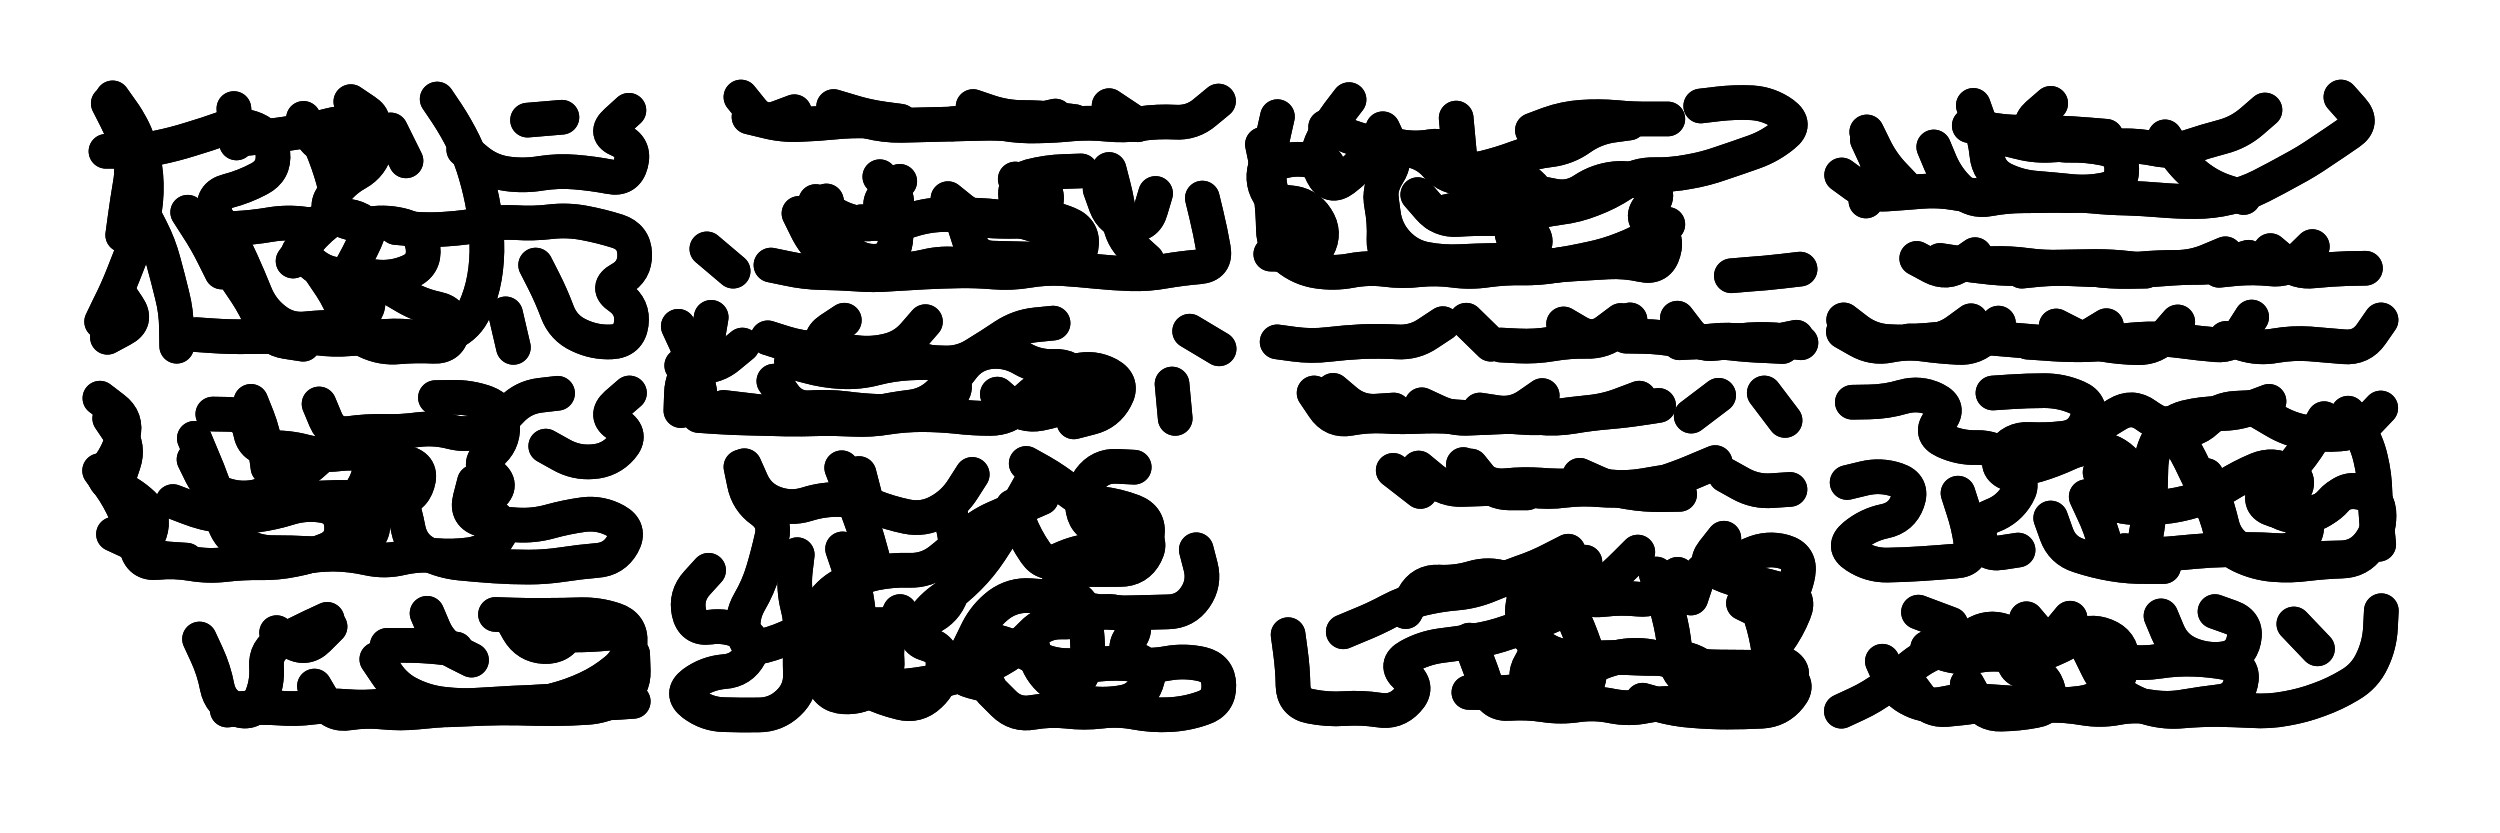
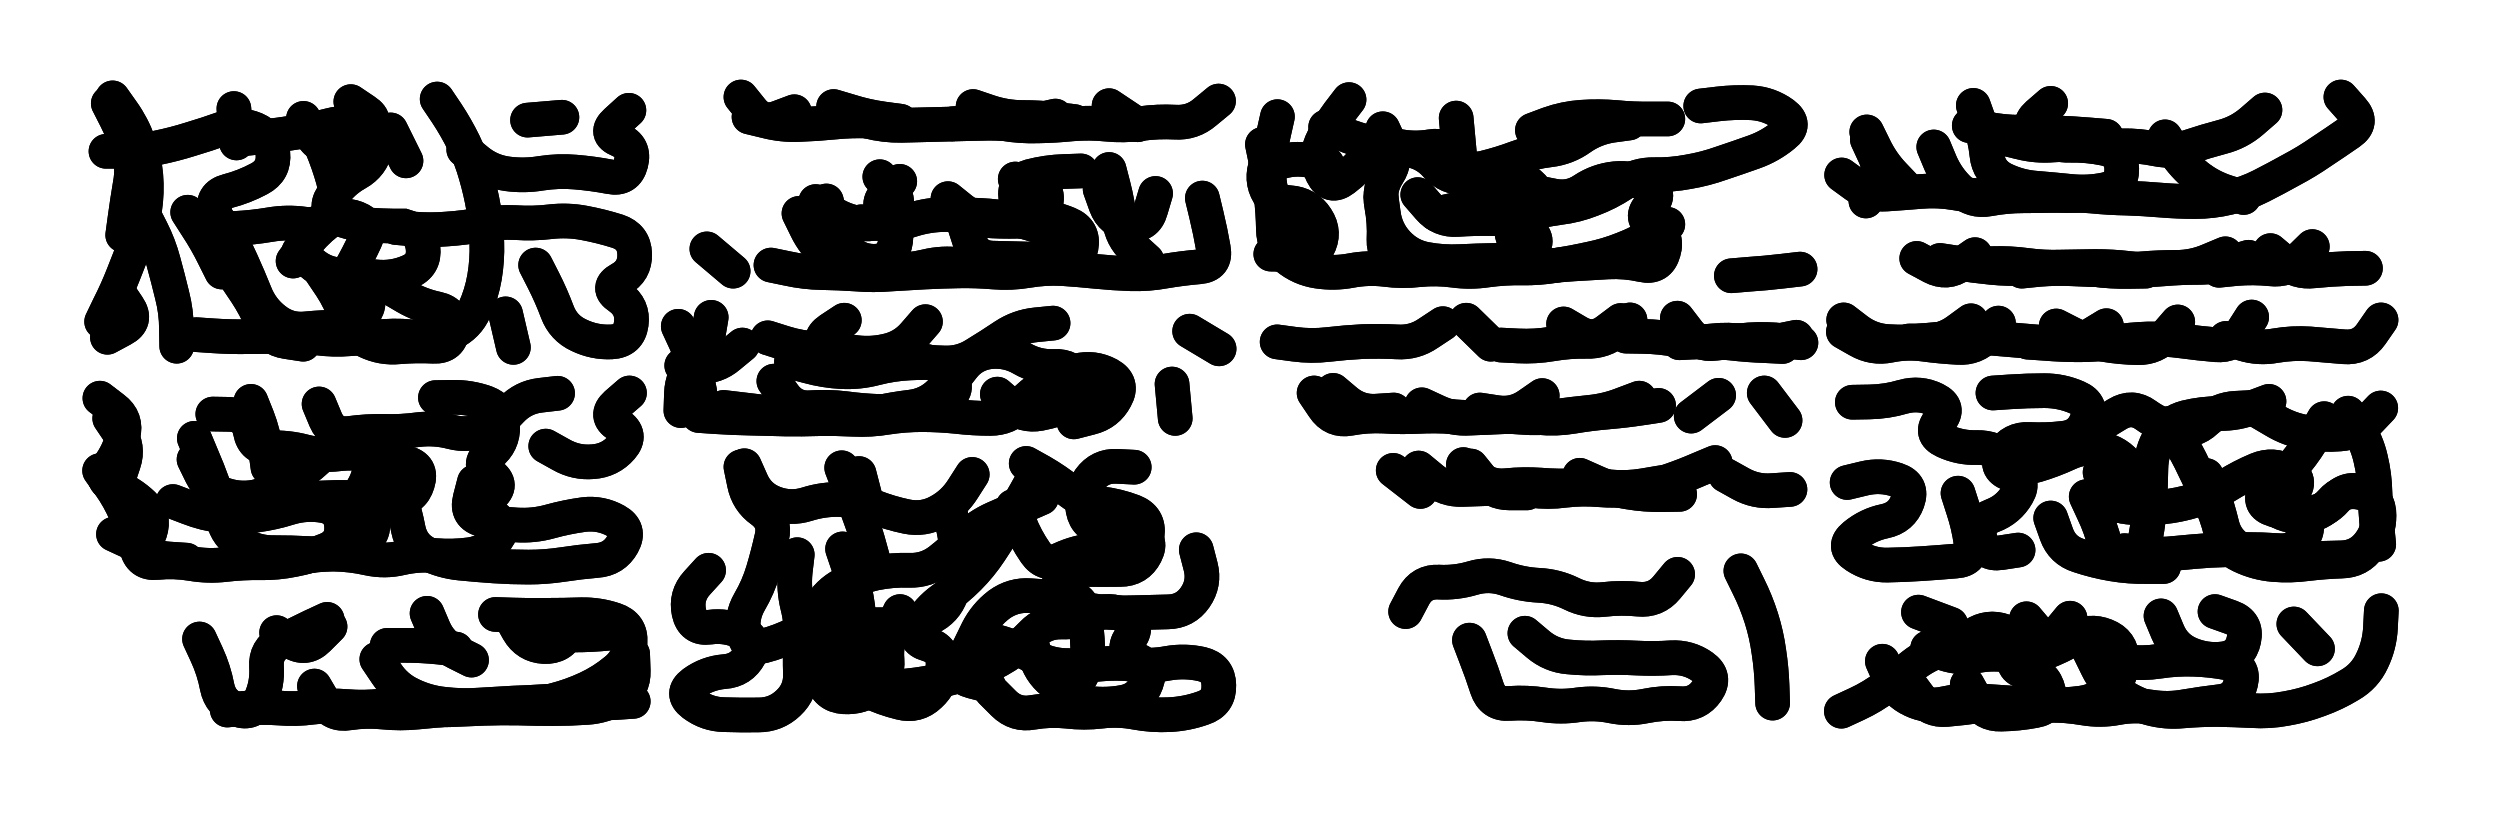
<svg xmlns="http://www.w3.org/2000/svg" viewBox="0 0 8658 2886">
  <title>Infinite Scribble #3402</title>
  <defs>
    <filter id="piece_3402_3_1_filter" x="-100" y="-100" width="8858" height="3086" filterUnits="userSpaceOnUse">
      <feTurbulence result="lineShape_distorted_turbulence" type="turbulence" baseFrequency="41666e-6" numOctaves="3" />
      <feGaussianBlur in="lineShape_distorted_turbulence" result="lineShape_distorted_turbulence_smoothed" stdDeviation="12000e-3" />
      <feDisplacementMap in="SourceGraphic" in2="lineShape_distorted_turbulence_smoothed" result="lineShape_distorted_results_shifted" scale="14400e-2" xChannelSelector="R" yChannelSelector="G" />
      <feOffset in="lineShape_distorted_results_shifted" result="lineShape_distorted" dx="-3600e-2" dy="-3600e-2" />
      <feGaussianBlur in="lineShape_distorted" result="lineShape_1" stdDeviation="6000e-3" />
      <feColorMatrix in="lineShape_1" result="lineShape" type="matrix" values="1 0 0 0 0  0 1 0 0 0  0 0 1 0 0  0 0 0 7200e-3 -3600e-3" />
      <feGaussianBlur in="lineShape" result="shrank_blurred" stdDeviation="10000e-3" />
      <feColorMatrix in="shrank_blurred" result="shrank" type="matrix" values="1 0 0 0 0 0 1 0 0 0 0 0 1 0 0 0 0 0 7200e-3 -3900e-3" />
      <feColorMatrix in="lineShape" result="border_filled" type="matrix" values="0.5 0 0 0 -0.15  0 0.5 0 0 -0.15  0 0 0.5 0 -0.15  0 0 0 1 0" />
      <feComposite in="border_filled" in2="shrank" result="border" operator="out" />
      <feColorMatrix in="lineShape" result="adjustedColor" type="matrix" values="0.95 0 0 0 -0.05  0 0.95 0 0 -0.05  0 0 0.95 0 -0.05  0 0 0 1 0" />
      <feMorphology in="lineShape" result="frost1_shrink" operator="erode" radius="12000e-3" />
      <feColorMatrix in="frost1_shrink" result="frost1" type="matrix" values="2 0 0 0 0.05  0 2 0 0 0.05  0 0 2 0 0.05  0 0 0 0.5 0" />
      <feMorphology in="lineShape" result="frost2_shrink" operator="erode" radius="36000e-3" />
      <feColorMatrix in="frost2_shrink" result="frost2" type="matrix" values="2 0 0 0 0.35  0 2 0 0 0.35  0 0 2 0 0.35  0 0 0 0.5 0" />
      <feMerge result="shapes_linestyle_colors">
        <feMergeNode in="frost1" />
        <feMergeNode in="frost2" />
      </feMerge>
      <feTurbulence result="shapes_linestyle_linestyle_turbulence" type="turbulence" baseFrequency="250e-3" numOctaves="2" />
      <feDisplacementMap in="shapes_linestyle_colors" in2="shapes_linestyle_linestyle_turbulence" result="frost" scale="-80000e-3" xChannelSelector="R" yChannelSelector="G" />
      <feMerge result="shapes_linestyle">
        <feMergeNode in="adjustedColor" />
        <feMergeNode in="frost" />
      </feMerge>
      <feComposite in="shapes_linestyle" in2="shrank" result="shapes_linestyle_cropped" operator="atop" />
      <feComposite in="border" in2="shapes_linestyle_cropped" result="shapes" operator="over" />
    </filter>
    <filter id="piece_3402_3_1_shadow" x="-100" y="-100" width="8858" height="3086" filterUnits="userSpaceOnUse">
      <feColorMatrix in="SourceGraphic" result="result_blackened" type="matrix" values="0 0 0 0 0  0 0 0 0 0  0 0 0 0 0  0 0 0 0.8 0" />
      <feGaussianBlur in="result_blackened" result="result_blurred" stdDeviation="36000e-3" />
      <feComposite in="SourceGraphic" in2="result_blurred" result="result" operator="over" />
    </filter>
    <filter id="piece_3402_3_1_overall" x="-100" y="-100" width="8858" height="3086" filterUnits="userSpaceOnUse">
      <feTurbulence result="background_texture_bumps" type="fractalNoise" baseFrequency="62e-3" numOctaves="3" />
      <feDiffuseLighting in="background_texture_bumps" result="background_texture" surfaceScale="1" diffuseConstant="2" lighting-color="#aaa">
        <feDistantLight azimuth="225" elevation="20" />
      </feDiffuseLighting>
      <feColorMatrix in="background_texture" result="background_texturelightened" type="matrix" values="0.6 0 0 0 0.8  0 0.6 0 0 0.8  0 0 0.6 0 0.8  0 0 0 1 0" />
      <feColorMatrix in="SourceGraphic" result="background_darkened" type="matrix" values="2 0 0 0 -1  0 2 0 0 -1  0 0 2 0 -1  0 0 0 1 0" />
      <feMorphology in="background_darkened" result="background_glow_1_thicken" operator="dilate" radius="0" />
      <feColorMatrix in="background_glow_1_thicken" result="background_glow_1_thicken_colored" type="matrix" values="0 0 0 0 0  0 0 0 0 0  0 0 0 0 0  0 0 0 0.7 0" />
      <feGaussianBlur in="background_glow_1_thicken_colored" result="background_glow_1" stdDeviation="64000e-3" />
      <feMorphology in="background_darkened" result="background_glow_2_thicken" operator="dilate" radius="0" />
      <feColorMatrix in="background_glow_2_thicken" result="background_glow_2_thicken_colored" type="matrix" values="0 0 0 0 0  0 0 0 0 0  0 0 0 0 0  0 0 0 0 0" />
      <feGaussianBlur in="background_glow_2_thicken_colored" result="background_glow_2" stdDeviation="0" />
      <feComposite in="background_glow_1" in2="background_glow_2" result="background_glow" operator="out" />
      <feBlend in="background_glow" in2="background_texturelightened" result="background" mode="normal" />
    </filter>
    <clipPath id="piece_3402_3_1_clip">
      <rect x="0" y="0" width="8658" height="2886" />
    </clipPath>
    <g id="layer_3" filter="url(#piece_3402_3_1_filter)" stroke-width="120" stroke-linecap="round" fill="none">
      <path d="M 1891 954 Q 1891 954 1918 1007 Q 1945 1060 1966 1116 Q 1987 1172 2041 1197 Q 2095 1223 2154 1220 Q 2214 1217 2222 1158 Q 2230 1099 2181 1065 Q 2132 1032 2184 1003 Q 2236 975 2234 915 Q 2232 856 2175 837 Q 2118 819 2059 808 Q 2001 797 1941 804 Q 1882 811 1822 807 Q 1763 804 1704 814 Q 1645 825 1585 829 Q 1526 834 1466 829 L 1407 824 M 1642 554 Q 1642 554 1688 592 Q 1734 630 1793 638 Q 1852 646 1911 636 Q 1970 627 2029 632 Q 2089 637 2147 648 Q 2206 660 2221 602 Q 2236 544 2181 521 Q 2126 498 2170 458 L 2214 418 M 533 779 Q 533 779 560 832 Q 587 885 602 942 Q 618 1000 632 1058 Q 647 1116 647 1175 L 648 1235 M 1787 1123 L 1814 1239 M 1149 979 Q 1149 979 1182 1028 Q 1215 1078 1233 1134 Q 1252 1191 1305 1217 Q 1359 1243 1418 1237 Q 1478 1232 1537 1235 Q 1597 1238 1603 1178 Q 1610 1119 1551 1106 Q 1493 1094 1441 1064 L 1390 1034 M 855 1001 Q 855 1001 888 1050 Q 921 1100 944 1155 Q 968 1210 1027 1219 L 1086 1228 M 1128 492 Q 1128 492 1151 547 Q 1174 602 1190 659 Q 1206 717 1177 769 Q 1148 821 1089 812 Q 1030 804 971 814 Q 912 824 852 827 Q 793 830 780 771 Q 767 713 824 698 Q 882 683 934 655 Q 987 627 981 567 Q 975 508 920 484 Q 865 461 809 481 Q 753 501 696 518 Q 639 536 580 548 Q 522 561 462 560 L 403 560 M 1389 486 L 1442 593 M 1863 452 L 1982 442" stroke="hsl(26,100%,52%)" />
      <path d="M 3334 465 Q 3334 465 3393 460 Q 3453 455 3512 464 Q 3571 474 3630 472 Q 3690 471 3749 465 Q 3809 460 3868 466 Q 3928 472 3987 464 Q 4046 456 4105 459 Q 4165 463 4210 424 L 4256 386 M 2630 441 Q 2630 441 2688 455 Q 2746 470 2805 467 Q 2865 465 2924 459 Q 2984 453 3043 455 L 3103 458" stroke="hsl(0,100%,54%)" />
      <path d="M 4408 536 Q 4408 536 4420 594 Q 4432 653 4438 712 Q 4445 772 4446 831 Q 4447 891 4493 928 Q 4539 966 4598 975 Q 4657 984 4715 973 Q 4774 962 4833 969 Q 4892 977 4951 970 Q 5011 964 5070 972 Q 5129 980 5188 971 Q 5247 963 5306 964 Q 5366 965 5425 955 Q 5484 946 5542 933 Q 5601 921 5656 899 Q 5712 878 5762 845 L 5812 813 M 4946 710 Q 4946 710 4985 755 Q 5024 800 5083 796 Q 5143 792 5202 793 Q 5262 795 5319 779 Q 5377 763 5436 755 Q 5495 748 5550 726 Q 5606 705 5656 672 Q 5706 640 5765 641 Q 5825 642 5883 631 Q 5942 621 5998 601 Q 6055 582 6111 562 Q 6167 542 6213 504 Q 6260 467 6212 431 Q 6164 396 6104 392 Q 6045 389 5985 396 L 5926 403 M 6032 991 Q 6032 991 6091 986 Q 6151 982 6210 975 L 6270 968 M 5678 462 Q 5678 462 5619 470 Q 5560 479 5511 513 Q 5463 548 5403 555 Q 5344 562 5288 583 Q 5232 604 5174 618 Q 5116 632 5082 583 Q 5049 534 4990 544 Q 4931 554 4872 541 Q 4814 529 4775 574 Q 4737 620 4690 656 Q 4643 692 4616 639 Q 4589 586 4612 531 Q 4636 476 4672 428 L 4708 381" stroke="hsl(0,100%,51%)" />
      <path d="M 6733 545 Q 6733 545 6756 600 Q 6780 655 6823 695 Q 6867 736 6925 725 Q 6984 714 7043 714 Q 7103 714 7162 712 Q 7222 710 7281 715 Q 7341 721 7400 722 Q 7460 724 7519 729 Q 7579 734 7638 734 Q 7698 734 7756 720 Q 7814 707 7867 680 Q 7920 653 7972 624 Q 8025 596 8074 562 Q 8124 529 8173 495 Q 8222 461 8182 416 L 8143 372 M 6503 519 Q 6503 519 6528 573 Q 6554 627 6526 679 L 6498 732 M 6972 514 Q 6972 514 7030 528 Q 7088 543 7147 538 Q 7207 534 7266 538 Q 7326 543 7385 541 Q 7445 540 7503 552 Q 7562 564 7618 544 Q 7675 525 7732 510 Q 7790 495 7835 456 L 7880 417" stroke="hsl(310,100%,51%)" />
      <path d="M 4200 722 Q 4200 722 4214 780 Q 4228 838 4238 896 Q 4249 955 4189 960 Q 4130 965 4071 975 Q 4012 986 3952 984 Q 3893 982 3833 976 Q 3774 970 3714 966 Q 3655 963 3596 973 Q 3537 983 3477 978 Q 3418 973 3358 974 Q 3299 975 3239 978 Q 3180 981 3120 985 Q 3061 990 3001 985 Q 2942 981 2882 980 Q 2823 979 2764 966 L 2706 954 M 3846 691 Q 3846 691 3866 747 Q 3887 803 3946 812 Q 4005 821 4021 763 L 4038 706 M 3319 724 Q 3319 724 3365 761 Q 3412 798 3471 801 Q 3531 804 3590 801 Q 3650 798 3659 739 Q 3669 680 3610 668 L 3552 656 M 2861 734 Q 2861 734 2909 768 Q 2958 802 3017 810 Q 3076 819 3119 778 Q 3162 737 3122 692 L 3083 648 M 2484 898 L 2575 975" stroke="hsl(15,100%,55%)" />
      <path d="M 7899 904 Q 7899 904 7944 942 Q 7990 981 8049 974 Q 8109 968 8168 966 L 8228 965 M 7038 975 Q 7038 975 7097 969 Q 7157 964 7216 967 Q 7276 970 7335 971 Q 7395 973 7454 967 Q 7514 962 7573 962 Q 7633 962 7688 938 L 7743 915 M 6674 931 Q 6674 931 6726 959 Q 6779 987 6827 952 L 6876 918" stroke="hsl(357,100%,48%)" />
      <path d="M 4095 1366 L 4106 1485 M 4156 1183 L 4258 1244 M 3755 1497 Q 3755 1497 3813 1482 Q 3871 1468 3899 1415 Q 3928 1363 3876 1334 Q 3824 1306 3766 1320 Q 3708 1334 3658 1366 Q 3608 1399 3567 1442 Q 3526 1485 3466 1485 Q 3407 1485 3347 1478 Q 3288 1472 3228 1472 Q 3169 1472 3110 1481 Q 3051 1491 2991 1488 Q 2932 1485 2872 1486 Q 2813 1488 2753 1487 Q 2694 1486 2634 1484 Q 2575 1483 2515 1479 L 2456 1475 M 2777 1289 Q 2777 1289 2834 1304 Q 2892 1320 2951 1323 Q 3011 1326 3068 1311 Q 3126 1296 3185 1293 Q 3245 1290 3304 1293 Q 3364 1296 3414 1264 Q 3465 1233 3514 1200 Q 3564 1167 3623 1161 L 3683 1155 M 2607 1231 Q 2607 1231 2561 1269 Q 2516 1308 2456 1305 L 2397 1302" stroke="hsl(35,100%,55%)" />
      <path d="M 5852 1223 Q 5852 1223 5911 1220 Q 5971 1218 6030 1224 Q 6090 1231 6149 1233 L 6209 1236 M 5234 1231 Q 5234 1231 5293 1234 Q 5353 1237 5412 1227 Q 5471 1217 5530 1218 Q 5590 1220 5635 1182 L 5681 1144 M 5033 1157 Q 5033 1157 4983 1190 Q 4934 1224 4874 1220 Q 4815 1217 4755 1219 Q 4696 1222 4636 1229 Q 4577 1236 4518 1228 L 4459 1220" stroke="hsl(19,100%,52%)" />
      <path d="M 7745 1208 Q 7745 1208 7802 1226 Q 7859 1244 7917 1233 Q 7976 1223 8035 1227 Q 8095 1232 8154 1237 Q 8214 1242 8248 1193 L 8282 1144 M 7157 1165 Q 7157 1165 7210 1192 Q 7263 1219 7322 1229 Q 7381 1239 7440 1240 Q 7500 1241 7539 1196 L 7578 1151 M 6957 1155 Q 6957 1155 6917 1199 Q 6877 1243 6817 1239 Q 6758 1236 6699 1228 Q 6640 1220 6581 1232 Q 6523 1244 6471 1214 L 6420 1185" stroke="hsl(8,100%,48%)" />
      <path d="M 1401 1698 Q 1401 1698 1420 1754 Q 1439 1811 1450 1869 Q 1462 1928 1515 1954 Q 1569 1980 1628 1986 Q 1688 1992 1747 1996 Q 1807 2000 1866 2000 Q 1926 2000 1985 1991 Q 2044 1982 2103 1977 Q 2163 1973 2192 1921 Q 2221 1869 2169 1840 Q 2117 1811 2058 1818 Q 1999 1826 1941 1842 Q 1884 1858 1824 1854 Q 1765 1851 1707 1836 Q 1649 1821 1664 1763 L 1679 1705 M 1926 1581 Q 1926 1581 1978 1610 Q 2030 1640 2089 1635 Q 2149 1631 2188 1586 Q 2227 1541 2177 1508 Q 2127 1476 2171 1436 L 2216 1397 M 381 1666 Q 381 1666 415 1714 Q 450 1763 473 1818 Q 497 1873 509 1931 Q 521 1990 580 1984 Q 640 1978 699 1988 Q 758 1998 817 1991 Q 877 1984 936 1985 Q 996 1986 1054 1974 Q 1113 1963 1168 1940 Q 1223 1917 1219 1857 Q 1215 1798 1156 1787 Q 1097 1777 1040 1794 Q 983 1812 924 1820 Q 865 1828 805 1822 Q 746 1816 690 1794 L 635 1773 M 905 1426 Q 905 1426 927 1481 Q 949 1537 956 1596 L 964 1655 M 1141 1435 Q 1141 1435 1164 1490 Q 1188 1545 1247 1537 Q 1306 1529 1365 1530 Q 1425 1532 1484 1524 Q 1543 1517 1600 1532 Q 1658 1547 1712 1523 Q 1767 1499 1807 1455 Q 1848 1412 1907 1405 L 1967 1398" stroke="hsl(60,100%,49%)" />
      <path d="M 4587 1397 Q 4587 1397 4620 1446 Q 4653 1496 4711 1485 Q 4770 1474 4829 1477 Q 4889 1481 4948 1478 Q 5008 1475 5067 1479 Q 5127 1484 5186 1480 Q 5246 1476 5305 1481 Q 5365 1486 5424 1478 Q 5483 1470 5542 1464 Q 5602 1458 5657 1436 L 5713 1415 M 6146 1397 L 6218 1492 M 5893 1477 L 5988 1405" stroke="hsl(29,100%,52%)" />
      <path d="M 7546 1503 Q 7546 1503 7578 1553 Q 7610 1604 7635 1658 Q 7661 1712 7687 1765 Q 7713 1819 7727 1877 Q 7742 1935 7796 1960 Q 7850 1986 7909 1991 Q 7969 1996 8028 1988 Q 8087 1981 8146 1979 Q 8206 1978 8240 1929 Q 8275 1881 8275 1821 Q 8276 1762 8220 1741 Q 8164 1720 8125 1765 Q 8086 1810 8026 1814 Q 7967 1818 7910 1801 Q 7853 1784 7880 1731 L 7907 1678 M 6817 1744 Q 6817 1744 6835 1800 Q 6854 1857 6862 1916 Q 6870 1975 6810 1979 Q 6751 1984 6691 1988 Q 6632 1992 6572 1993 Q 6513 1994 6463 1961 Q 6413 1929 6459 1891 Q 6505 1853 6563 1841 Q 6622 1829 6642 1773 Q 6662 1717 6605 1698 Q 6549 1679 6491 1693 L 6433 1707 M 7861 1462 Q 7861 1462 7912 1492 Q 7963 1523 8021 1533 Q 8080 1544 8139 1539 Q 8199 1535 8240 1492 L 8281 1449 M 7138 1830 Q 7138 1830 7158 1886 Q 7178 1942 7235 1960 Q 7292 1979 7351 1989 Q 7410 1999 7469 1998 L 7529 1998 M 7296 1744 Q 7296 1744 7346 1776 Q 7396 1808 7419 1753 Q 7442 1698 7406 1650 Q 7371 1602 7312 1591 Q 7254 1580 7200 1605 Q 7146 1630 7089 1647 Q 7032 1664 6987 1624 Q 6943 1585 6883 1586 Q 6824 1588 6770 1563 Q 6716 1538 6754 1492 Q 6792 1447 6738 1420 Q 6685 1394 6627 1410 Q 6570 1427 6510 1428 L 6451 1429" stroke="hsl(27,100%,49%)" />
      <path d="M 3470 2430 Q 3470 2430 3512 2472 Q 3554 2514 3613 2503 Q 3672 2493 3731 2499 Q 3791 2506 3850 2499 Q 3910 2492 3968 2503 Q 4027 2514 4086 2511 Q 4146 2508 4202 2488 Q 4259 2469 4257 2409 Q 4256 2350 4198 2336 Q 4140 2323 4081 2333 Q 4023 2344 3963 2337 Q 3904 2330 3844 2336 Q 3785 2343 3725 2341 Q 3666 2339 3614 2309 Q 3562 2280 3504 2263 L 3447 2247 M 2954 1937 Q 2954 1937 2973 1993 Q 2992 2050 3002 2108 Q 3013 2167 3010 2226 Q 3008 2286 2998 2345 Q 2988 2404 3042 2429 Q 3096 2455 3154 2469 Q 3212 2484 3255 2443 Q 3299 2403 3302 2343 Q 3306 2284 3248 2267 Q 3191 2251 3221 2199 Q 3251 2148 3299 2113 Q 3348 2079 3390 2037 Q 3432 1995 3465 1945 Q 3498 1896 3528 1845 Q 3559 1794 3588 1742 L 3617 1690 M 2797 1957 Q 2797 1957 2790 2016 Q 2784 2076 2798 2134 Q 2813 2192 2809 2251 Q 2806 2311 2808 2370 Q 2810 2430 2766 2471 Q 2723 2512 2663 2512 Q 2604 2513 2544 2511 Q 2485 2510 2437 2474 Q 2390 2438 2437 2402 Q 2485 2367 2544 2362 Q 2604 2358 2632 2305 Q 2660 2253 2606 2226 Q 2553 2200 2494 2208 Q 2435 2216 2422 2157 Q 2410 2099 2450 2055 L 2490 2011 M 2614 1649 Q 2614 1649 2638 1703 Q 2662 1758 2718 1779 Q 2774 1800 2831 1782 Q 2888 1764 2947 1766 Q 3007 1769 3062 1791 Q 3118 1813 3176 1825 Q 3235 1837 3287 1808 Q 3339 1780 3371 1729 L 3403 1679 M 4179 1940 Q 4179 1940 4194 1998 Q 4209 2056 4175 2105 Q 4141 2154 4081 2155 Q 4022 2157 3962 2158 Q 3903 2160 3843 2154 Q 3784 2148 3728 2127 Q 3672 2107 3705 2057 Q 3738 2008 3797 2008 Q 3857 2009 3916 2008 Q 3976 2008 4003 1955 Q 4030 1902 3974 1882 Q 3918 1862 3858 1862 Q 3799 1862 3787 1803 Q 3776 1745 3810 1696 Q 3845 1648 3904 1651 L 3964 1654" stroke="hsl(68,100%,52%)" />
      <path d="M 6012 1682 Q 6012 1682 6064 1711 Q 6116 1740 6175 1735 L 6235 1731 M 5507 1682 Q 5507 1682 5561 1706 Q 5616 1731 5675 1740 Q 5734 1750 5793 1749 L 5853 1748 M 5130 1650 Q 5130 1650 5167 1696 Q 5205 1743 5264 1743 L 5324 1743 M 4861 1665 L 4955 1738" stroke="hsl(38,100%,51%)" />
-       <path d="M 5725 2461 Q 5725 2461 5782 2477 Q 5840 2493 5899 2497 Q 5959 2502 6018 2502 Q 6078 2502 6137 2499 Q 6197 2496 6234 2449 Q 6272 2403 6219 2376 Q 6166 2349 6106 2347 Q 6047 2346 5987 2346 Q 5928 2346 5869 2333 Q 5811 2321 5752 2310 Q 5693 2300 5635 2313 Q 5577 2327 5526 2357 Q 5475 2388 5418 2405 Q 5361 2422 5301 2429 Q 5242 2437 5182 2435 L 5123 2434 M 4497 2234 Q 4497 2234 4505 2293 Q 4513 2352 4514 2411 Q 4516 2471 4574 2482 Q 4633 2494 4692 2490 Q 4752 2486 4811 2495 Q 4870 2505 4910 2461 Q 4951 2418 4907 2378 Q 4863 2338 4915 2309 Q 4967 2280 5026 2272 Q 5085 2265 5144 2255 Q 5203 2246 5259 2226 Q 5316 2207 5371 2184 Q 5427 2162 5480 2135 Q 5533 2108 5578 2070 Q 5624 2032 5666 1990 L 5708 1948 M 6074 2125 Q 6074 2125 6127 2151 Q 6181 2177 6217 2129 Q 6253 2082 6263 2023 Q 6273 1964 6215 1947 Q 6158 1931 6103 1955 Q 6049 1979 5989 1986 Q 5930 1994 5911 2050 L 5892 2107 M 4688 2224 Q 4688 2224 4743 2201 Q 4798 2179 4850 2151 Q 4903 2123 4961 2109 Q 5019 2095 5078 2090 Q 5138 2085 5193 2062 Q 5248 2039 5304 2019 Q 5361 2000 5414 1972 L 5467 1945" stroke="hsl(57,100%,49%)" />
      <path d="M 1125 2412 Q 1125 2412 1155 2463 Q 1186 2515 1245 2505 Q 1304 2496 1363 2502 Q 1423 2508 1482 2502 Q 1542 2496 1601 2491 Q 1661 2486 1720 2484 Q 1780 2482 1839 2479 Q 1899 2477 1956 2461 Q 2014 2446 2068 2421 Q 2122 2396 2168 2358 Q 2215 2321 2218 2261 Q 2222 2202 2165 2183 Q 2109 2164 2049 2165 Q 1990 2167 1930 2167 Q 1871 2168 1811 2166 L 1752 2164 M 727 2249 Q 727 2249 752 2303 Q 777 2357 788 2415 Q 800 2474 856 2493 Q 913 2513 938 2459 Q 963 2405 959 2345 Q 955 2286 1008 2259 Q 1061 2232 1115 2206 L 1169 2181 M 1515 2160 Q 1515 2160 1538 2214 Q 1562 2269 1615 2295 L 1669 2322" stroke="hsl(123,100%,46%)" />
      <path d="M 7274 2295 Q 7274 2295 7300 2348 Q 7326 2402 7374 2437 Q 7422 2472 7479 2488 Q 7537 2504 7596 2498 Q 7656 2493 7715 2493 Q 7775 2494 7834 2497 Q 7894 2501 7952 2490 Q 8011 2480 8067 2459 Q 8123 2439 8174 2408 Q 8226 2378 8251 2324 Q 8277 2270 8280 2210 L 8283 2151 M 7980 2197 L 8062 2283 M 6849 2407 Q 6849 2407 6878 2459 Q 6907 2511 6966 2509 Q 7026 2508 7084 2497 Q 7143 2487 7130 2428 Q 7117 2370 7057 2363 Q 6998 2357 7015 2300 Q 7033 2243 6977 2222 Q 6921 2202 6871 2235 Q 6822 2268 6765 2285 Q 6708 2303 6661 2340 Q 6615 2377 6568 2413 Q 6521 2449 6467 2474 L 6413 2499 M 7520 2169 Q 7520 2169 7543 2224 Q 7566 2279 7621 2302 Q 7676 2325 7735 2318 Q 7795 2311 7807 2252 Q 7819 2194 7763 2174 L 7707 2154" stroke="hsl(51,100%,47%)" />
    </g>
    <g id="layer_2" filter="url(#piece_3402_3_1_filter)" stroke-width="120" stroke-linecap="round" fill="none">
-       <path d="M 1550 379 Q 1550 379 1583 428 Q 1616 478 1642 531 Q 1668 585 1684 642 Q 1701 700 1711 759 Q 1721 818 1722 877 Q 1724 937 1714 996 Q 1704 1055 1679 1109 Q 1655 1164 1601 1189 Q 1547 1215 1488 1206 Q 1429 1197 1369 1201 Q 1310 1205 1250 1209 Q 1191 1214 1132 1206 Q 1073 1198 1013 1200 Q 954 1202 894 1202 Q 835 1203 775 1199 L 716 1195 M 446 1049 Q 446 1049 479 1098 Q 513 1148 460 1176 L 408 1204 M 1071 907 Q 1071 907 1115 947 Q 1160 987 1219 988 Q 1279 989 1338 995 Q 1398 1001 1453 977 Q 1508 954 1501 894 Q 1494 835 1436 819 Q 1379 803 1320 811 Q 1261 820 1208 792 Q 1155 765 1187 715 Q 1220 665 1272 636 Q 1324 607 1337 549 Q 1351 491 1294 473 Q 1237 455 1179 470 Q 1121 485 1062 494 Q 1003 504 943 510 L 884 516 M 686 771 Q 686 771 718 821 Q 751 871 777 924 L 804 978 M 411 394 Q 411 394 438 447 Q 465 500 481 557 Q 498 615 487 673 Q 477 732 469 791 L 461 850" stroke="hsl(6,100%,52%)" />
+       <path d="M 1550 379 Q 1550 379 1583 428 Q 1616 478 1642 531 Q 1668 585 1684 642 Q 1701 700 1711 759 Q 1721 818 1722 877 Q 1724 937 1714 996 Q 1704 1055 1679 1109 Q 1655 1164 1601 1189 Q 1547 1215 1488 1206 Q 1429 1197 1369 1201 Q 1310 1205 1250 1209 Q 1191 1214 1132 1206 Q 1073 1198 1013 1200 Q 954 1202 894 1202 Q 835 1203 775 1199 L 716 1195 M 446 1049 Q 446 1049 479 1098 Q 513 1148 460 1176 L 408 1204 M 1071 907 Q 1071 907 1115 947 Q 1160 987 1219 988 Q 1279 989 1338 995 Q 1398 1001 1453 977 Q 1508 954 1501 894 Q 1494 835 1436 819 Q 1261 820 1208 792 Q 1155 765 1187 715 Q 1220 665 1272 636 Q 1324 607 1337 549 Q 1351 491 1294 473 Q 1237 455 1179 470 Q 1121 485 1062 494 Q 1003 504 943 510 L 884 516 M 686 771 Q 686 771 718 821 Q 751 871 777 924 L 804 978 M 411 394 Q 411 394 438 447 Q 465 500 481 557 Q 498 615 487 673 Q 477 732 469 791 L 461 850" stroke="hsl(6,100%,52%)" />
      <path d="M 3877 402 L 3976 468 M 2984 441 Q 2984 441 3041 456 Q 3099 471 3158 470 Q 3218 469 3277 467 Q 3337 466 3396 464 Q 3456 462 3515 463 Q 3575 464 3633 451 L 3691 438 M 2787 423 Q 2787 423 2731 444 Q 2676 465 2639 418 L 2602 372" stroke="hsl(302,100%,60%)" />
      <path d="M 5273 848 Q 5273 848 5290 905 Q 5308 962 5367 958 Q 5427 955 5486 950 Q 5546 946 5605 943 Q 5665 940 5723 953 Q 5781 966 5797 908 Q 5814 851 5762 821 Q 5711 791 5752 748 Q 5794 705 5741 677 Q 5689 649 5629 655 Q 5570 661 5520 694 Q 5471 727 5413 714 Q 5355 701 5295 701 Q 5236 702 5181 726 Q 5127 751 5068 764 L 5010 777 M 4825 482 Q 4825 482 4850 536 Q 4875 590 4842 640 Q 4810 690 4821 748 Q 4832 807 4829 866 Q 4827 926 4883 946 L 4939 967 M 5079 445 L 5090 564 M 4469 883 Q 4469 883 4519 914 Q 4570 946 4599 894 Q 4628 842 4595 792 Q 4563 742 4503 738 Q 4444 735 4424 679 Q 4404 623 4459 601 Q 4515 580 4573 592 L 4632 604 M 5343 487 Q 5343 487 5399 466 Q 5455 446 5514 442 Q 5574 438 5633 443 Q 5693 449 5752 448 L 5812 448" stroke="hsl(300,100%,57%)" />
      <path d="M 7534 510 Q 7534 510 7566 560 Q 7599 610 7645 647 Q 7692 684 7749 702 L 7806 720 M 6414 642 Q 6414 642 6462 677 Q 6510 712 6569 708 Q 6629 704 6688 699 Q 6748 694 6806 704 Q 6865 715 6924 715 Q 6984 715 7043 712 Q 7103 709 7162 712 Q 7222 716 7281 707 L 7340 698 M 6856 471 Q 6856 471 6914 482 Q 6973 494 7032 494 Q 7092 494 7151 496 Q 7211 498 7270 503 L 7330 508" stroke="hsl(273,100%,54%)" />
      <path d="M 3877 623 Q 3877 623 3892 681 Q 3907 739 3913 798 Q 3920 858 3964 898 L 4008 938 M 2803 775 Q 2803 775 2829 828 Q 2855 882 2901 920 Q 2947 958 3006 964 Q 3066 970 3125 971 Q 3185 973 3243 959 Q 3301 945 3360 953 Q 3419 962 3478 957 Q 3538 952 3597 954 Q 3657 957 3687 905 Q 3717 854 3662 831 Q 3607 808 3548 796 Q 3490 785 3430 782 Q 3371 779 3311 779 Q 3252 779 3195 797 Q 3138 816 3078 810 L 3019 804" stroke="hsl(348,100%,56%)" />
      <path d="M 7721 972 Q 7721 972 7780 966 Q 7840 961 7899 967 Q 7959 974 8001 932 L 8044 890 M 6755 938 Q 6755 938 6814 947 Q 6873 956 6932 962 Q 6992 968 7051 965 Q 7111 962 7170 962 Q 7230 962 7289 969 Q 7348 977 7407 976 L 7467 975" stroke="hsl(297,100%,54%)" />
      <path d="M 3490 1401 Q 3490 1401 3535 1440 Q 3580 1479 3638 1468 Q 3697 1457 3751 1431 Q 3805 1406 3776 1354 Q 3747 1302 3687 1305 Q 3628 1308 3576 1278 Q 3525 1248 3465 1254 Q 3406 1261 3370 1308 Q 3334 1356 3291 1397 Q 3249 1439 3189 1446 Q 3130 1453 3072 1466 Q 3014 1479 2955 1467 Q 2897 1455 2838 1462 Q 2779 1470 2719 1466 Q 2660 1462 2601 1454 L 2542 1447 M 2695 1206 Q 2695 1206 2752 1224 Q 2809 1242 2868 1244 Q 2928 1246 2987 1255 Q 3046 1265 3104 1252 Q 3163 1240 3202 1195 L 3241 1150 M 2499 1135 Q 2499 1135 2489 1194 Q 2480 1253 2439 1296 Q 2398 1339 2396 1398 L 2394 1458" stroke="hsl(15,100%,57%)" />
      <path d="M 5845 1138 Q 5845 1138 5881 1185 Q 5917 1233 5976 1225 Q 6035 1218 6094 1213 Q 6154 1209 6213 1216 L 6273 1223 M 5451 1158 Q 5451 1158 5502 1188 Q 5554 1218 5601 1182 L 5649 1146 M 5114 1145 L 5199 1228" stroke="hsl(0,100%,52%)" />
      <path d="M 7059 1221 Q 7059 1221 7118 1225 Q 7178 1230 7237 1230 Q 7297 1230 7356 1221 Q 7415 1212 7474 1210 Q 7534 1209 7593 1217 Q 7652 1225 7711 1230 Q 7771 1235 7802 1184 L 7834 1134 M 6647 1217 Q 6647 1217 6706 1217 Q 6766 1217 6814 1182 L 6862 1147" stroke="hsl(325,100%,50%)" />
      <path d="M 897 1980 Q 897 1980 956 1979 Q 1016 1979 1074 1967 Q 1133 1955 1192 1955 Q 1252 1956 1310 1969 Q 1369 1982 1427 1968 Q 1485 1955 1544 1960 Q 1604 1965 1663 1957 Q 1722 1949 1757 1901 Q 1792 1853 1741 1822 Q 1690 1791 1736 1753 Q 1782 1715 1734 1680 Q 1686 1645 1732 1608 Q 1779 1571 1777 1511 Q 1775 1452 1719 1431 Q 1663 1411 1603 1412 L 1544 1413 M 477 1886 Q 477 1886 520 1927 Q 563 1969 622 1972 L 682 1976 M 708 1627 Q 708 1627 734 1680 Q 761 1734 818 1751 Q 875 1769 933 1754 Q 991 1740 1049 1752 Q 1108 1764 1167 1760 Q 1227 1757 1286 1761 Q 1346 1765 1405 1766 Q 1465 1767 1482 1710 Q 1500 1653 1442 1639 Q 1384 1626 1325 1613 Q 1267 1601 1207 1608 Q 1148 1615 1090 1600 Q 1033 1585 973 1587 Q 914 1590 903 1531 Q 892 1473 832 1471 L 773 1470 M 416 1485 Q 416 1485 449 1534 Q 483 1584 464 1640 L 445 1697" stroke="hsl(40,100%,52%)" />
      <path d="M 4960 1438 Q 4960 1438 5014 1463 Q 5068 1488 5127 1484 Q 5187 1481 5246 1479 Q 5306 1477 5365 1482 Q 5425 1488 5484 1478 Q 5543 1468 5602 1463 Q 5662 1458 5721 1449 L 5780 1440" stroke="hsl(9,100%,52%)" />
      <path d="M 7677 1683 Q 7677 1683 7697 1739 Q 7717 1795 7731 1853 Q 7745 1911 7797 1940 Q 7849 1969 7908 1969 Q 7968 1970 8027 1970 Q 8087 1970 8146 1968 Q 8206 1966 8242 1918 Q 8278 1871 8272 1811 Q 8266 1752 8207 1741 Q 8149 1730 8110 1775 Q 8071 1820 8011 1824 Q 7952 1828 7904 1792 Q 7857 1756 7903 1719 Q 7950 1682 7988 1636 Q 8026 1590 8055 1538 L 8085 1486 M 7261 1756 Q 7261 1756 7286 1810 Q 7312 1864 7326 1922 Q 7340 1980 7398 1967 Q 7457 1954 7467 1895 Q 7478 1837 7481 1777 Q 7484 1718 7485 1658 Q 7486 1599 7517 1548 Q 7548 1497 7606 1482 Q 7664 1468 7723 1468 Q 7783 1469 7838 1447 L 7894 1426 M 7025 1941 Q 7025 1941 6966 1950 Q 6907 1959 6893 1901 Q 6880 1843 6936 1822 Q 6992 1801 7022 1749 Q 7052 1698 6996 1677 Q 6940 1656 6972 1605 Q 7004 1555 7063 1558 Q 7123 1561 7182 1554 Q 7242 1548 7263 1492 Q 7285 1437 7230 1413 Q 7176 1389 7116 1389 Q 7057 1389 6997 1393 L 6938 1397" stroke="hsl(8,100%,49%)" />
      <path d="M 3712 2352 Q 3712 2352 3731 2408 Q 3750 2465 3809 2472 Q 3869 2479 3927 2468 Q 3986 2457 4006 2401 Q 4027 2345 3972 2320 Q 3918 2296 3950 2246 Q 3983 2196 3930 2168 Q 3878 2140 3824 2166 Q 3771 2192 3711 2190 Q 3652 2189 3611 2232 Q 3570 2275 3520 2307 Q 3470 2339 3413 2358 Q 3357 2378 3299 2391 Q 3241 2405 3181 2411 Q 3122 2418 3062 2414 L 3003 2411 M 3325 1802 Q 3325 1802 3337 1860 Q 3350 1919 3350 1978 Q 3351 2038 3330 2094 Q 3310 2150 3256 2175 Q 3202 2201 3142 2200 Q 3083 2199 3023 2200 Q 2964 2201 2904 2203 Q 2845 2205 2791 2231 Q 2738 2258 2680 2273 Q 2623 2289 2612 2230 Q 2602 2172 2632 2120 Q 2662 2069 2679 2012 Q 2696 1955 2709 1897 Q 2723 1839 2674 1804 Q 2626 1770 2614 1711 L 2602 1653 M 3544 1790 Q 3544 1790 3566 1845 Q 3588 1901 3622 1950 Q 3656 1999 3710 1973 Q 3764 1948 3823 1942 Q 3883 1937 3942 1943 Q 4002 1949 4009 1889 Q 4017 1830 3961 1808 Q 3906 1787 3846 1780 Q 3787 1774 3740 1737 Q 3694 1700 3642 1670 L 3590 1641 M 2951 1656 Q 2951 1656 2972 1711 Q 2993 1767 3013 1823 Q 3034 1879 3049 1936 L 3065 1994" stroke="hsl(44,100%,56%)" />
      <path d="M 4949 1657 Q 4949 1657 4995 1695 Q 5041 1733 5100 1731 Q 5160 1729 5219 1727 Q 5279 1726 5338 1734 Q 5397 1742 5456 1734 Q 5515 1727 5574 1732 Q 5634 1737 5693 1730 Q 5753 1724 5809 1704 Q 5866 1685 5921 1661 L 5976 1638" stroke="hsl(19,100%,53%)" />
      <path d="M 6065 2013 Q 6065 2013 6091 2066 Q 6118 2120 6136 2177 Q 6154 2234 6162 2293 Q 6171 2352 6173 2411 L 6175 2471 M 5125 2253 Q 5125 2253 5146 2308 Q 5168 2364 5186 2420 Q 5205 2477 5264 2472 Q 5324 2468 5383 2477 Q 5442 2486 5501 2477 Q 5560 2469 5618 2481 Q 5677 2493 5735 2481 Q 5794 2469 5853 2473 Q 5913 2478 5947 2429 Q 5981 2380 5932 2345 Q 5884 2311 5824 2314 Q 5765 2318 5705 2315 Q 5646 2312 5586 2314 Q 5527 2317 5467 2311 Q 5408 2306 5362 2267 L 5317 2229 M 5846 2025 Q 5846 2025 5808 2071 Q 5770 2117 5710 2111 Q 5651 2105 5591 2112 Q 5532 2119 5478 2092 Q 5425 2066 5365 2063 Q 5306 2060 5249 2040 Q 5193 2021 5136 2038 Q 5079 2055 5019 2052 Q 4960 2049 4932 2101 L 4904 2154" stroke="hsl(38,100%,52%)" />
      <path d="M 2227 2301 Q 2227 2301 2229 2360 Q 2231 2420 2180 2451 Q 2129 2482 2069 2486 Q 2010 2490 1950 2490 Q 1891 2490 1831 2488 Q 1772 2487 1712 2489 Q 1653 2491 1593 2494 Q 1534 2497 1475 2485 Q 1417 2474 1357 2481 Q 1298 2488 1238 2483 Q 1179 2478 1120 2485 Q 1061 2493 1001 2488 Q 942 2484 882 2489 L 823 2495 M 1802 2168 Q 1802 2168 1831 2220 Q 1861 2272 1920 2275 Q 1980 2278 2005 2224 L 2031 2170 M 1377 2271 Q 1377 2271 1436 2271 Q 1496 2271 1555 2277 L 1615 2284 M 994 2227 Q 994 2227 1044 2258 Q 1095 2290 1137 2248 L 1179 2206" stroke="hsl(70,100%,50%)" />
      <path d="M 6647 2403 Q 6647 2403 6682 2450 Q 6718 2498 6777 2493 Q 6837 2488 6896 2479 Q 6955 2471 7014 2475 Q 7074 2479 7133 2478 Q 7193 2478 7252 2488 Q 7311 2498 7369 2487 Q 7428 2476 7487 2485 Q 7546 2494 7605 2483 Q 7664 2473 7723 2466 Q 7783 2460 7796 2402 Q 7810 2344 7751 2332 Q 7693 2321 7633 2319 Q 7574 2317 7515 2326 Q 7456 2335 7396 2328 L 7337 2322 M 7054 2179 Q 7054 2179 7092 2224 Q 7130 2270 7167 2223 L 7205 2177 M 6680 2156 L 6792 2198" stroke="hsl(32,100%,50%)" />
    </g>
    <g id="layer_1" filter="url(#piece_3402_3_1_filter)" stroke-width="120" stroke-linecap="round" fill="none">
      <path d="M 784 787 Q 784 787 816 837 Q 848 888 872 942 Q 897 997 919 1052 Q 941 1108 988 1144 Q 1035 1181 1094 1175 Q 1154 1169 1213 1169 Q 1273 1169 1301 1116 Q 1330 1064 1273 1045 Q 1217 1026 1246 974 Q 1276 922 1301 868 Q 1327 814 1271 792 Q 1216 771 1169 807 Q 1122 844 1086 892 L 1051 940 M 1087 446 Q 1087 446 1113 499 Q 1139 553 1197 540 Q 1256 528 1303 491 Q 1350 454 1300 421 L 1251 388 M 426 375 Q 426 375 460 423 Q 495 472 515 528 Q 536 584 541 643 Q 546 703 537 762 Q 528 821 506 876 Q 485 932 463 987 Q 441 1043 414 1096 L 388 1150 M 846 412 L 855 531" stroke="hsl(320,100%,56%)" />
      <path d="M 3406 405 Q 3406 405 3462 424 Q 3519 443 3578 443 Q 3638 443 3697 450 L 3757 457 M 2923 405 Q 2923 405 2980 422 Q 3037 440 3096 448 L 3155 456" stroke="hsl(268,100%,63%)" />
      <path d="M 4819 718 Q 4819 718 4827 777 Q 4835 836 4875 879 Q 4916 923 4974 934 Q 5033 945 5092 942 Q 5152 939 5211 938 Q 5271 937 5323 908 Q 5376 880 5335 837 Q 5294 794 5336 752 Q 5379 711 5333 673 Q 5288 635 5228 641 Q 5169 648 5109 651 Q 5050 654 5011 609 Q 4972 564 4913 555 Q 4854 546 4795 533 Q 4737 521 4682 498 L 4627 476 M 4437 916 Q 4437 916 4496 917 Q 4556 919 4571 861 Q 4587 804 4530 785 Q 4474 767 4438 719 Q 4402 672 4418 614 Q 4435 557 4447 498 L 4460 440" stroke="hsl(266,100%,60%)" />
      <path d="M 6870 401 Q 6870 401 6890 457 Q 6911 513 6917 572 Q 6923 632 6976 658 Q 7030 684 7089 688 Q 7149 693 7208 699 Q 7268 705 7326 693 Q 7385 681 7384 621 Q 7383 562 7324 550 Q 7266 538 7206 539 Q 7147 541 7098 507 Q 7049 473 7093 433 L 7138 394 M 6501 493 Q 6501 493 6527 546 Q 6553 600 6594 643 L 6635 686" stroke="hsl(244,100%,56%)" />
      <path d="M 3376 815 Q 3376 815 3394 871 Q 3413 928 3472 930 Q 3532 932 3591 933 Q 3651 935 3710 943 Q 3769 952 3780 893 Q 3791 835 3736 812 Q 3681 789 3621 785 Q 3562 781 3554 722 Q 3546 663 3603 647 Q 3661 632 3720 630 L 3780 628 M 2898 732 Q 2898 732 2912 790 Q 2926 848 2964 894 Q 3002 940 3061 941 Q 3121 942 3135 884 Q 3150 826 3107 785 Q 3064 744 3108 704 L 3152 664" stroke="hsl(292,100%,62%)" />
      <path d="M 7823 927 Q 7823 927 7766 944 Q 7709 962 7649 962 Q 7590 962 7530 967 Q 7471 973 7411 966 Q 7352 959 7292 959 Q 7233 960 7173 961 Q 7114 963 7055 955 Q 6996 947 6936 949 L 6877 951" stroke="hsl(265,100%,56%)" />
      <path d="M 2716 1356 Q 2716 1356 2750 1404 Q 2785 1453 2844 1448 Q 2904 1444 2963 1451 Q 3022 1459 3081 1461 Q 3141 1463 3200 1454 Q 3259 1445 3311 1416 Q 3363 1387 3327 1339 Q 3292 1291 3232 1286 Q 3173 1281 3115 1294 Q 3057 1307 2997 1304 Q 2938 1302 2899 1256 Q 2861 1211 2910 1178 L 2960 1145 M 2385 1166 Q 2385 1166 2410 1220 Q 2435 1274 2447 1332 L 2459 1391" stroke="hsl(348,100%,58%)" />
      <path d="M 5667 1200 Q 5667 1200 5726 1201 Q 5786 1202 5844 1213 Q 5903 1224 5962 1217 Q 6022 1210 6081 1219 Q 6140 1228 6198 1216 L 6257 1204" stroke="hsl(300,100%,59%)" />
      <path d="M 7331 1164 Q 7331 1164 7280 1195 Q 7230 1227 7170 1225 Q 7111 1223 7051 1217 Q 6992 1212 6932 1207 Q 6873 1203 6813 1206 Q 6754 1210 6694 1216 Q 6635 1223 6575 1219 Q 6516 1216 6468 1180 L 6421 1144" stroke="hsl(280,100%,55%)" />
      <path d="M 709 1554 Q 709 1554 732 1609 Q 756 1664 776 1720 Q 796 1776 809 1834 Q 822 1892 874 1921 Q 926 1951 985 1950 Q 1045 1950 1104 1953 Q 1164 1957 1223 1950 Q 1283 1944 1315 1894 Q 1347 1844 1292 1821 Q 1237 1798 1275 1752 Q 1313 1706 1319 1646 Q 1326 1587 1271 1563 Q 1217 1539 1177 1583 Q 1138 1628 1090 1664 Q 1043 1700 990 1727 L 937 1754 M 429 1886 Q 429 1886 483 1911 Q 537 1937 555 1880 Q 574 1824 531 1783 Q 488 1742 432 1720 Q 377 1699 412 1651 Q 448 1603 462 1545 Q 477 1487 429 1451 L 382 1415" stroke="hsl(21,100%,55%)" />
      <path d="M 5161 1456 Q 5161 1456 5220 1465 Q 5279 1474 5328 1440 L 5377 1406 M 4653 1388 Q 4653 1388 4698 1426 Q 4744 1464 4803 1460 L 4863 1456" stroke="hsl(327,100%,55%)" />
      <path d="M 8168 1467 Q 8168 1467 8200 1517 Q 8233 1567 8246 1625 Q 8260 1683 8261 1742 Q 8263 1802 8268 1861 L 8274 1921 M 7394 1943 Q 7394 1943 7453 1951 Q 7512 1959 7571 1952 Q 7631 1946 7690 1942 Q 7750 1939 7809 1939 Q 7869 1939 7928 1943 Q 7988 1948 8015 1895 Q 8043 1842 7989 1815 Q 7936 1789 7974 1743 Q 8012 1698 7960 1669 Q 7908 1640 7853 1663 Q 7798 1686 7747 1718 Q 7697 1750 7640 1768 Q 7583 1786 7523 1792 Q 7464 1799 7404 1792 Q 7345 1786 7327 1729 L 7309 1672 M 7318 1501 Q 7318 1501 7369 1470 Q 7420 1439 7468 1474 Q 7516 1509 7574 1521 Q 7633 1534 7676 1493 Q 7720 1453 7779 1450 L 7839 1447" stroke="hsl(325,100%,51%)" />
      <path d="M 3606 2260 Q 3606 2260 3625 2316 Q 3644 2373 3693 2406 Q 3743 2439 3774 2388 Q 3806 2338 3803 2278 Q 3801 2219 3791 2160 Q 3782 2101 3722 2102 Q 3663 2104 3603 2099 Q 3544 2095 3496 2130 Q 3449 2166 3422 2219 Q 3396 2273 3369 2326 Q 3343 2380 3401 2395 L 3459 2410 M 3153 2154 Q 3153 2154 3128 2208 Q 3103 2262 3108 2321 Q 3113 2381 3065 2417 Q 3018 2453 2958 2449 Q 2899 2445 2884 2387 Q 2869 2329 2911 2287 Q 2954 2245 2900 2219 Q 2846 2194 2874 2141 Q 2903 2089 2956 2061 Q 3009 2034 3067 2021 Q 3126 2009 3185 2011 Q 3245 2013 3292 1976 Q 3339 1939 3382 1897 Q 3425 1856 3479 1832 Q 3534 1808 3588 1784 L 3643 1760 M 3011 1676 L 3041 1792" stroke="hsl(24,100%,59%)" />
      <path d="M 5104 1645 Q 5104 1645 5148 1684 Q 5193 1724 5252 1718 Q 5312 1712 5371 1716 Q 5431 1721 5490 1718 Q 5550 1716 5609 1722 Q 5669 1728 5728 1718 L 5787 1708" stroke="hsl(0,100%,54%)" />
-       <path d="M 5772 2024 Q 5772 2024 5790 2080 Q 5809 2137 5822 2195 Q 5835 2254 5838 2313 Q 5842 2373 5895 2399 Q 5949 2426 6007 2439 Q 6065 2453 6124 2450 Q 6184 2448 6224 2404 Q 6264 2360 6210 2334 Q 6157 2308 6192 2260 Q 6227 2212 6249 2157 Q 6272 2102 6215 2083 Q 6159 2064 6100 2054 Q 6041 2044 5987 2019 Q 5933 1994 5969 1947 L 6006 1900 M 5467 2135 Q 5467 2135 5491 2189 Q 5515 2244 5533 2301 Q 5552 2358 5530 2413 Q 5508 2469 5448 2469 Q 5389 2469 5347 2426 Q 5306 2384 5337 2333 Q 5369 2283 5334 2234 Q 5300 2186 5311 2127 Q 5322 2069 5364 2027 Q 5406 1985 5465 1984 L 5525 1983" stroke="hsl(19,100%,55%)" />
      <path d="M 1341 2319 Q 1341 2319 1374 2368 Q 1407 2418 1461 2443 Q 1515 2469 1574 2475 Q 1634 2482 1693 2478 Q 1753 2474 1812 2471 Q 1872 2469 1931 2465 Q 1991 2462 2050 2467 Q 2110 2473 2169 2469 L 2229 2465 M 1857 2184 Q 1857 2184 1911 2209 Q 1965 2235 2024 2235 Q 2084 2235 2143 2229 L 2203 2224" stroke="hsl(45,100%,54%)" />
      <path d="M 6555 2326 Q 6555 2326 6579 2380 Q 6604 2435 6658 2460 Q 6712 2486 6770 2473 Q 6828 2460 6887 2463 Q 6947 2467 7006 2471 Q 7066 2475 7125 2477 Q 7185 2479 7244 2471 Q 7303 2463 7345 2421 Q 7387 2379 7385 2319 Q 7384 2260 7328 2238 Q 7273 2216 7221 2246 Q 7170 2276 7114 2297 Q 7059 2319 7000 2307 Q 6942 2296 6883 2307 Q 6825 2318 6768 2299 L 6712 2280" stroke="hsl(13,100%,50%)" />
    </g>
  </defs>
  <g filter="url(#piece_3402_3_1_overall)" clip-path="url(#piece_3402_3_1_clip)">
    <use href="#layer_3" />
    <use href="#layer_2" />
    <use href="#layer_1" />
  </g>
  <g clip-path="url(#piece_3402_3_1_clip)">
    <use href="#layer_3" filter="url(#piece_3402_3_1_shadow)" />
    <use href="#layer_2" filter="url(#piece_3402_3_1_shadow)" />
    <use href="#layer_1" filter="url(#piece_3402_3_1_shadow)" />
  </g>
</svg>